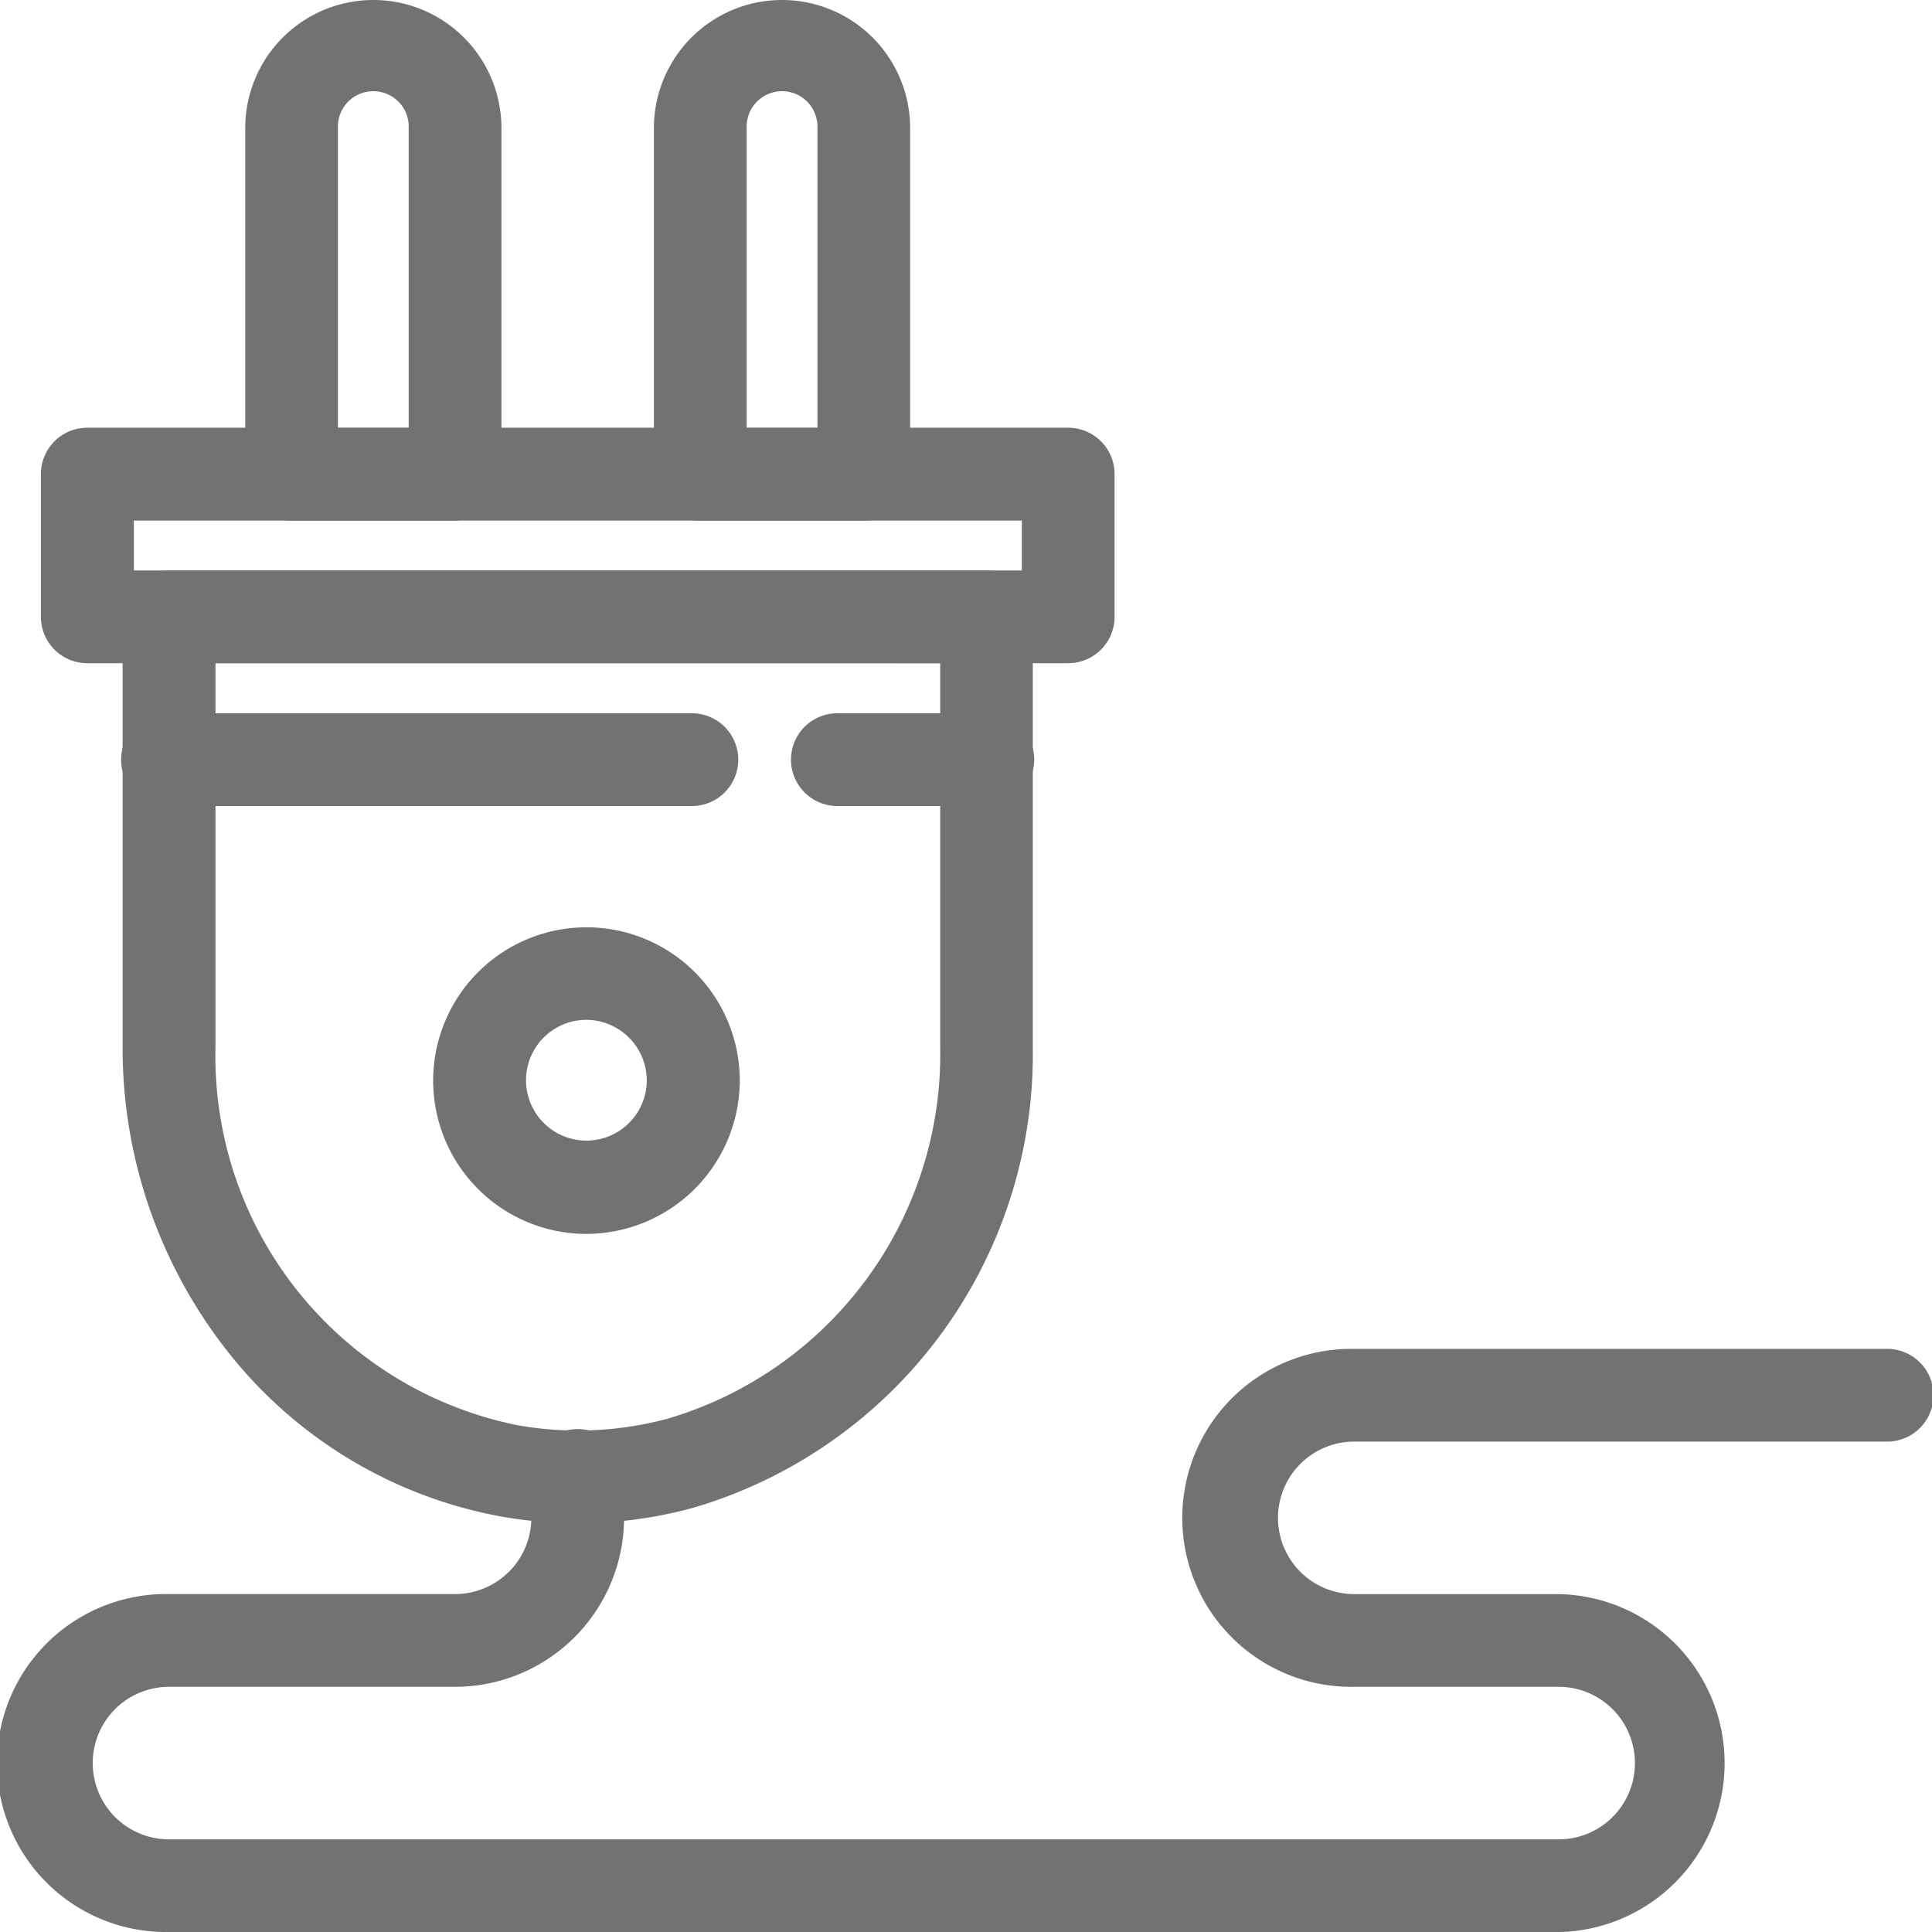
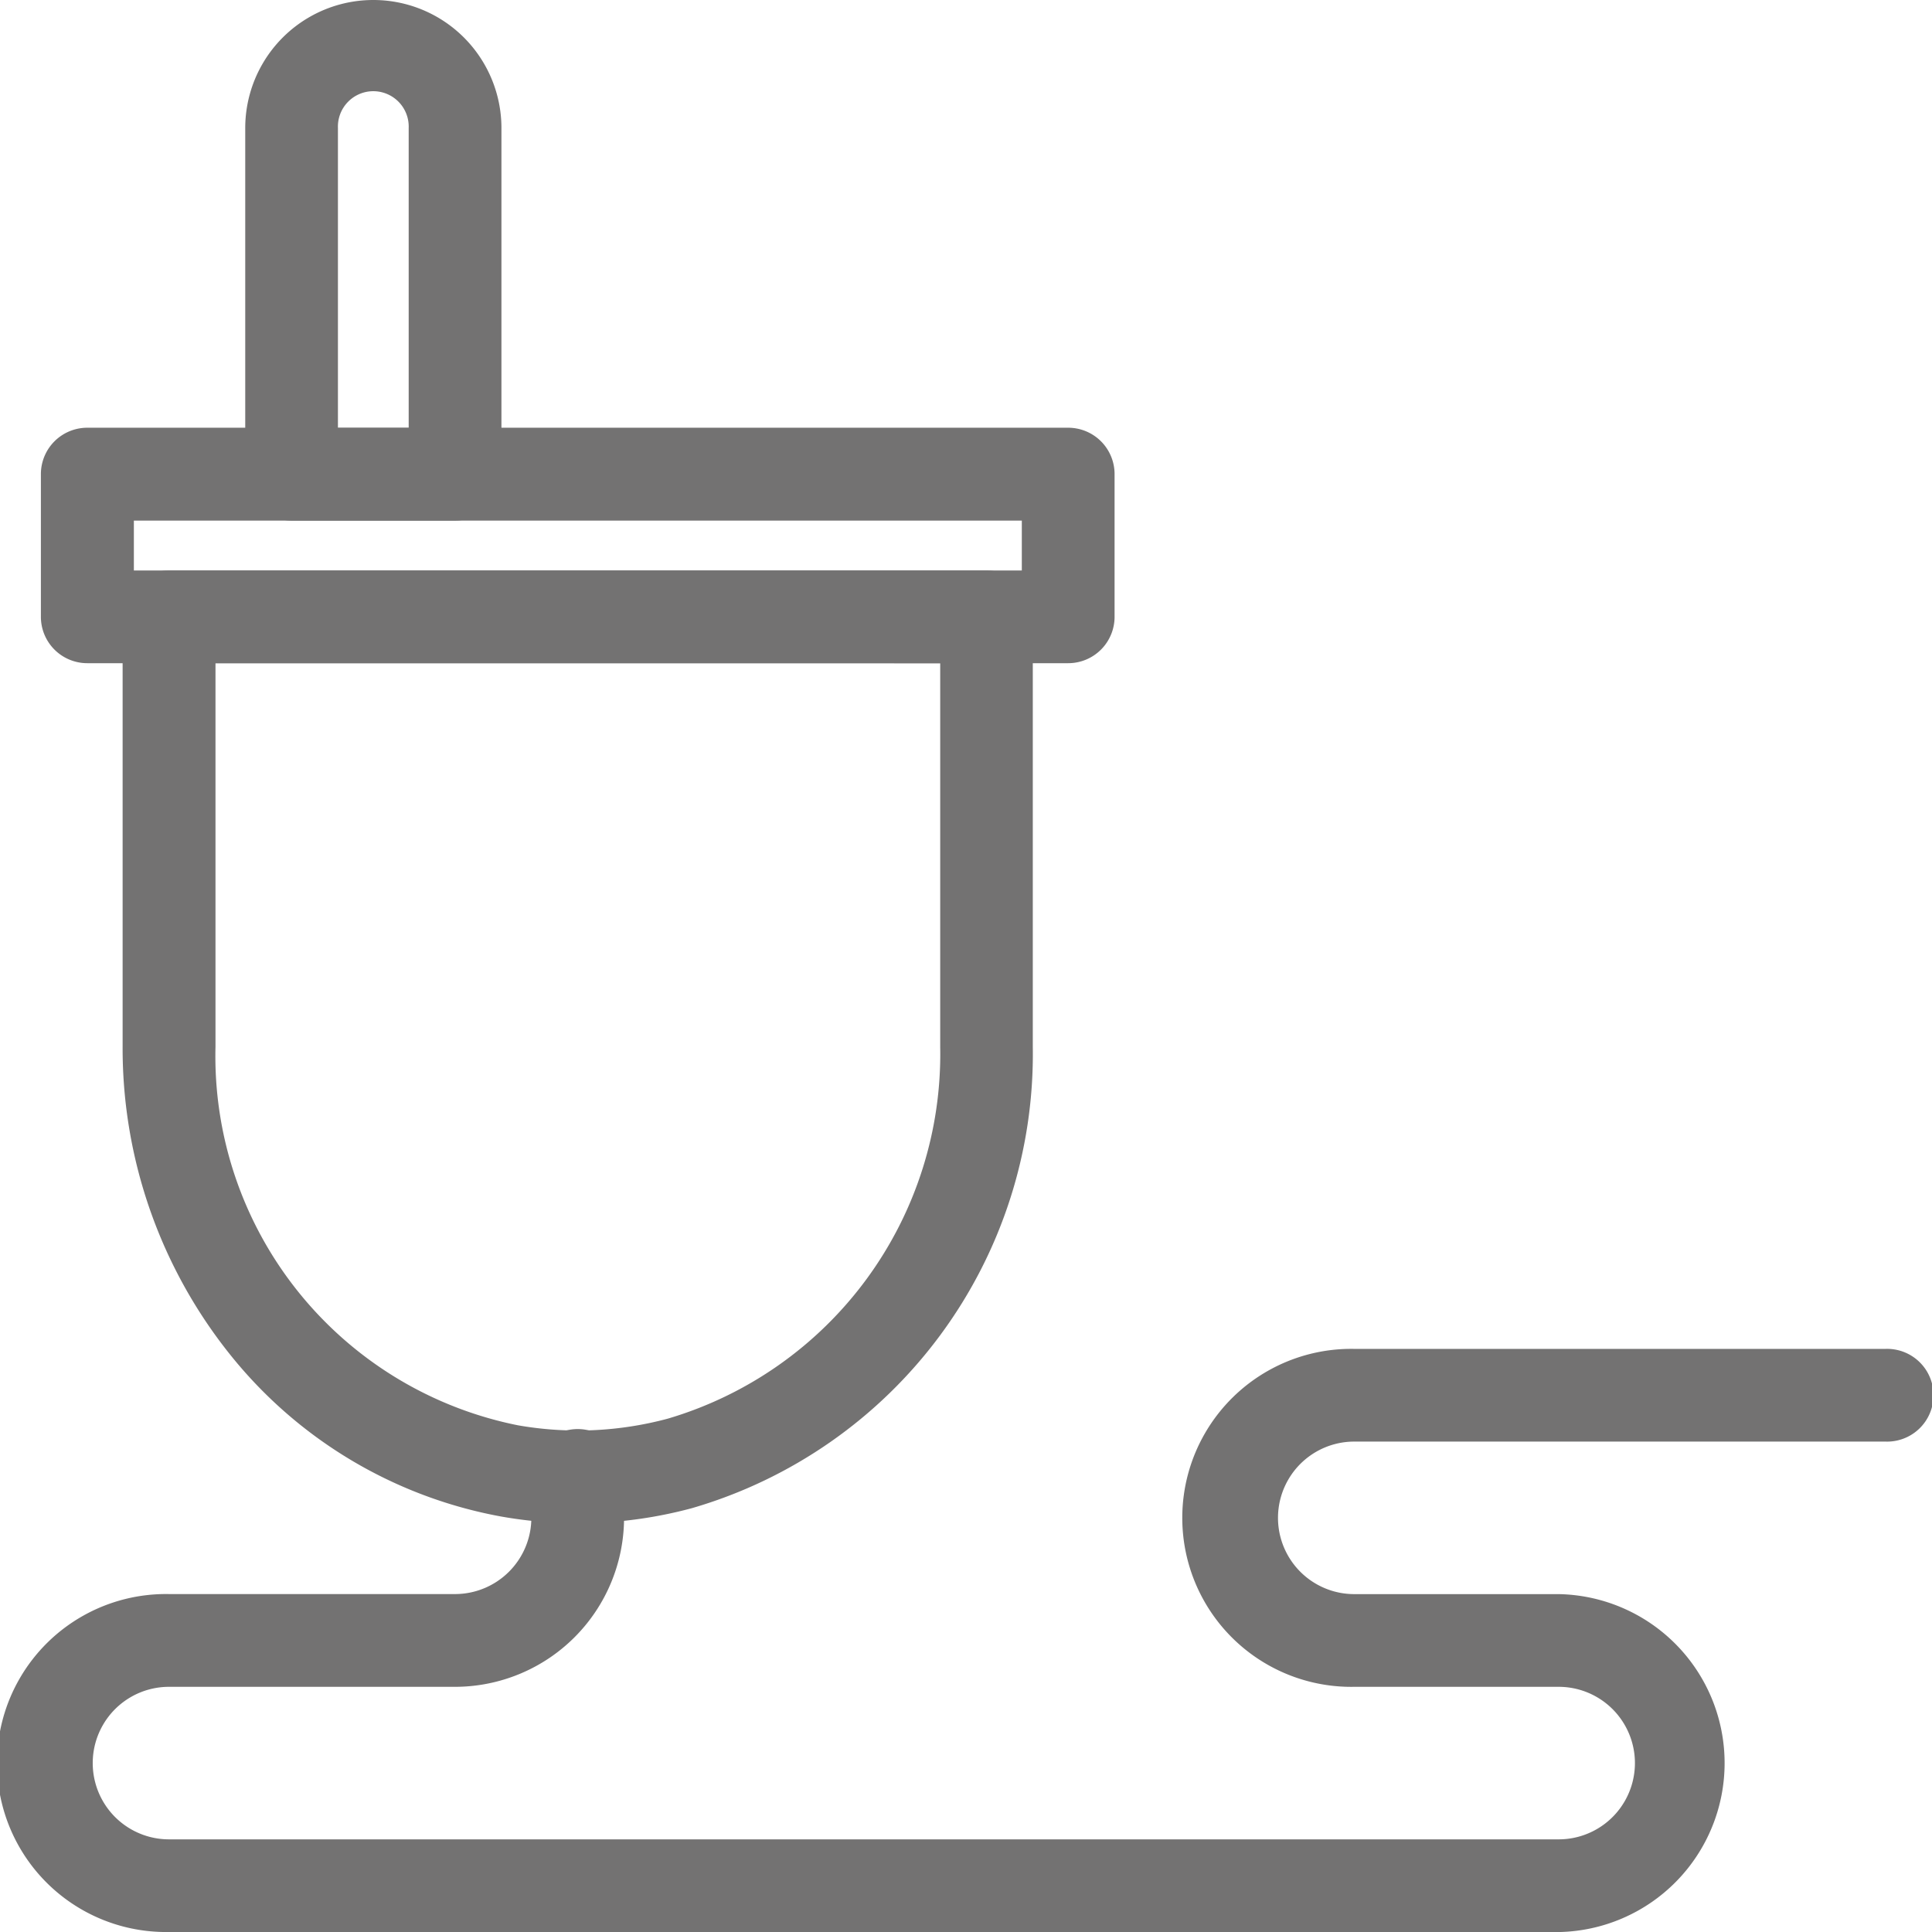
<svg xmlns="http://www.w3.org/2000/svg" width="35.2" height="35.2" viewBox="0 0 35.2 35.2">
  <g id="Group_172324" data-name="Group 172324" transform="translate(21882.1 19713.1)">
-     <rect id="Rectangle_150531" data-name="Rectangle 150531" width="35" height="35" transform="translate(-21882 -19713)" fill="#fff" opacity="0" />
    <g id="Group_172312" data-name="Group 172312" transform="translate(-21882 -19713)" opacity="0.7">
      <g id="Group_172311" data-name="Group 172311" transform="translate(0 0)">
        <g id="Group_172303" data-name="Group 172303" transform="translate(7.89 16.89)">
-           <path id="Path_17583" data-name="Path 17583" d="M139.118,253.8a2.693,2.693,0,1,1,2.694-2.694A2.7,2.7,0,0,1,139.118,253.8Zm0-3.9a1.2,1.2,0,1,0,1.2,1.2A1.206,1.206,0,0,0,139.118,249.9Z" transform="translate(-136.424 -248.409)" fill="#383636" stroke="#383636" stroke-linejoin="round" stroke-width="0.2" />
-         </g>
+           </g>
        <g id="Group_172304" data-name="Group 172304" transform="translate(2.234 10.394)">
          <path id="Path_17584" data-name="Path 17584" d="M74.23,184.734a7.9,7.9,0,0,1-1.371-.12,8.117,8.117,0,0,1-4.872-2.9,8.829,8.829,0,0,1-1.949-5.555V168.32a.745.745,0,0,1,.745-.745H81.676a.745.745,0,0,1,.745.745v7.835a8.516,8.516,0,0,1-6.135,8.307A7.877,7.877,0,0,1,74.23,184.734Zm-6.7-15.67v7.09a6.96,6.96,0,0,0,5.59,6.993,6.412,6.412,0,0,0,2.779-.123,7.025,7.025,0,0,0,5.035-6.869v-7.09Z" transform="translate(-66.038 -167.575)" fill="#383636" stroke="#383636" stroke-linejoin="round" stroke-width="0.2" />
        </g>
        <g id="Group_172305" data-name="Group 172305" transform="translate(4.468)">
          <path id="Path_17585" data-name="Path 17585" d="M97.561,47.525H94.583a.745.745,0,0,1-.745-.745V40.474a2.234,2.234,0,0,1,4.468,0V46.78A.745.745,0,0,1,97.561,47.525Zm-2.234-1.489h1.489V40.474a.745.745,0,1,0-1.489,0Z" transform="translate(-93.838 -38.24)" fill="#383636" stroke="#383636" stroke-linejoin="round" stroke-width="0.2" />
        </g>
        <g id="Group_172306" data-name="Group 172306" transform="translate(11.915)">
-           <path id="Path_17586" data-name="Path 17586" d="M190.225,47.525h-2.979a.745.745,0,0,1-.745-.745V40.474a2.234,2.234,0,1,1,4.468,0V46.78A.745.745,0,0,1,190.225,47.525Zm-2.234-1.489h1.489V40.474a.745.745,0,1,0-1.489,0Z" transform="translate(-186.502 -38.24)" fill="#383636" stroke="#383636" stroke-linejoin="round" stroke-width="0.2" />
-         </g>
+           </g>
        <g id="Group_172307" data-name="Group 172307" transform="translate(0.745 7.795)">
          <path id="Path_17587" data-name="Path 17587" d="M66.123,139.328H48.251a.745.745,0,0,1-.745-.745v-2.6a.745.745,0,0,1,.745-.745H66.123a.745.745,0,0,1,.745.745v2.6A.745.745,0,0,1,66.123,139.328ZM49,137.839H65.378v-1.109H49Z" transform="translate(-47.506 -135.24)" fill="#383636" stroke="#383636" stroke-linejoin="round" stroke-width="0.2" />
        </g>
        <g id="Group_172308" data-name="Group 172308" transform="translate(2.234 12.992)">
-           <path id="Path_17588" data-name="Path 17588" d="M76.337,201.4H66.783a.745.745,0,1,1,0-1.489h9.554a.745.745,0,0,1,0,1.489Z" transform="translate(-66.038 -199.907)" fill="#383636" stroke="#383636" stroke-linejoin="round" stroke-width="0.2" />
-         </g>
+           </g>
        <g id="Group_172309" data-name="Group 172309" transform="translate(14.387 12.992)">
-           <path id="Path_17589" data-name="Path 17589" d="M220.744,201.4H218a.745.745,0,0,1,0-1.489h2.741a.745.745,0,1,1,0,1.489Z" transform="translate(-217.258 -199.907)" fill="#383636" stroke="#383636" stroke-linejoin="round" stroke-width="0.2" />
-         </g>
+           </g>
        <g id="Group_172310" data-name="Group 172310" transform="translate(0 24.575)">
          <path id="Path_17590" data-name="Path 17590" d="M66.537,354.458H41.218a2.979,2.979,0,1,1,0-5.957h5.213a1.491,1.491,0,0,0,1.489-1.489v-.745a.745.745,0,1,1,1.489,0v.745a2.982,2.982,0,0,1-2.979,2.979H41.218a1.489,1.489,0,1,0,0,2.979H66.537a1.489,1.489,0,0,0,0-2.979H62.813a2.979,2.979,0,1,1,0-5.957h9.681a.745.745,0,1,1,0,1.489H62.813a1.489,1.489,0,1,0,0,2.979h3.723a2.979,2.979,0,0,1,0,5.957Z" transform="translate(-38.239 -344.033)" fill="#383636" stroke="#383636" stroke-linejoin="round" stroke-width="0.2" />
        </g>
      </g>
    </g>
  </g>
</svg>